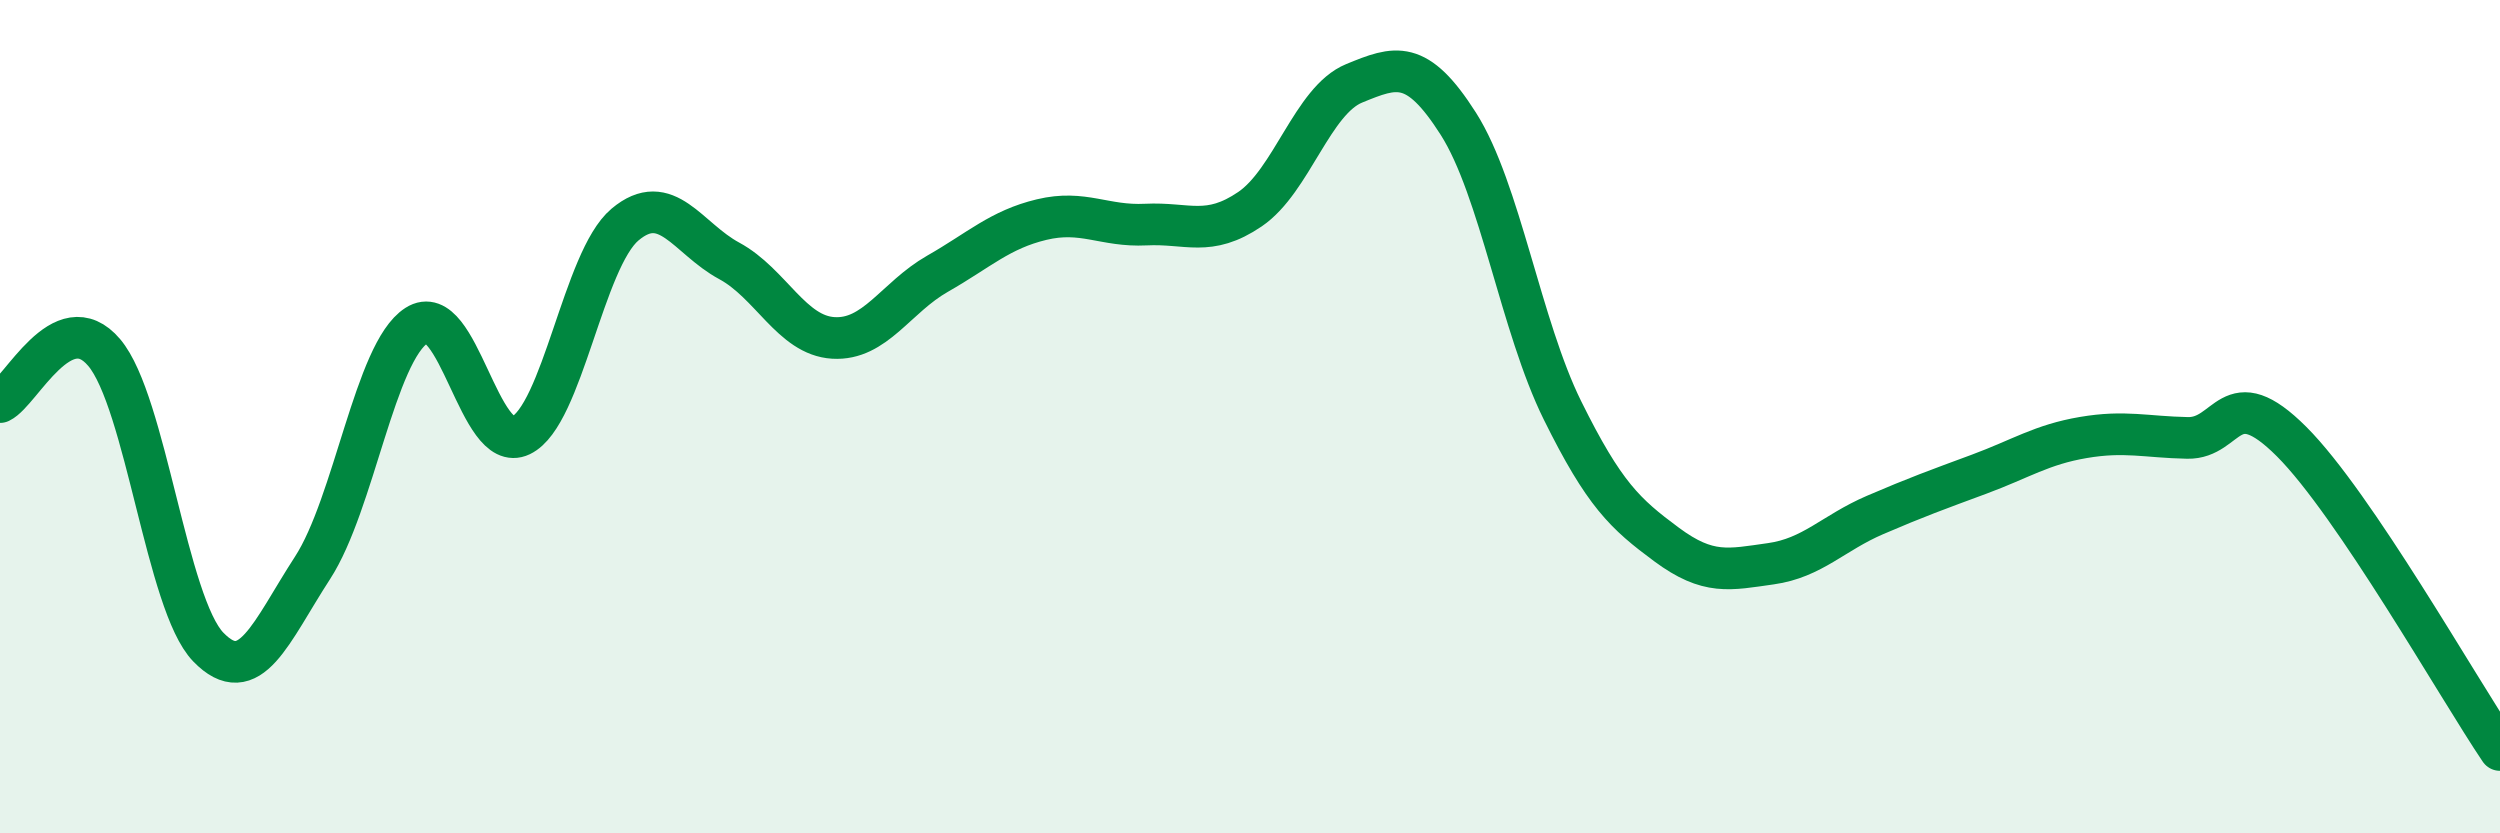
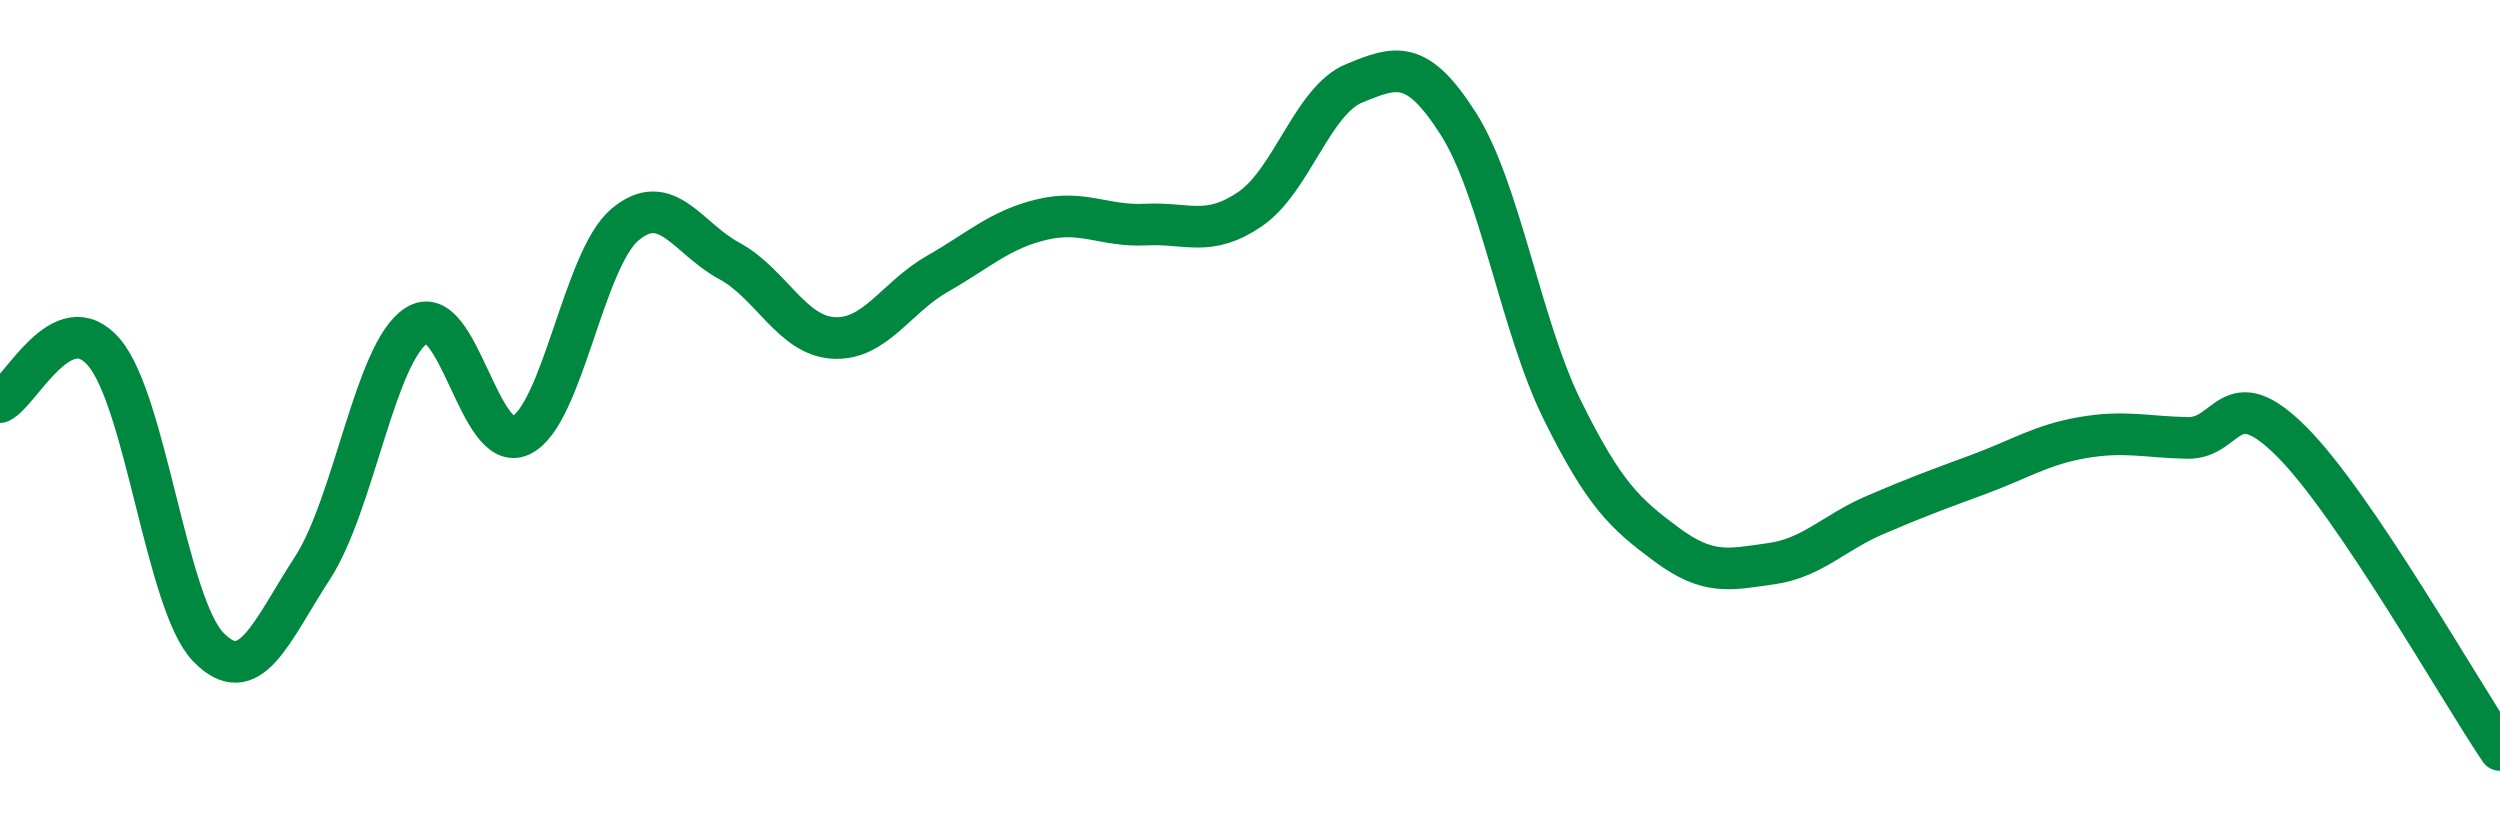
<svg xmlns="http://www.w3.org/2000/svg" width="60" height="20" viewBox="0 0 60 20">
-   <path d="M 0,9.65 C 0.5,9.41 1.5,7.28 2.5,8.46 C 3.5,9.64 4,14.5 5,15.53 C 6,16.56 6.5,15.17 7.5,13.63 C 8.5,12.09 9,8.45 10,7.81 C 11,7.17 11.5,10.93 12.5,10.45 C 13.5,9.97 14,6.23 15,5.39 C 16,4.55 16.5,5.72 17.5,6.26 C 18.5,6.8 19,8.05 20,8.11 C 21,8.17 21.5,7.14 22.5,6.57 C 23.5,6 24,5.51 25,5.27 C 26,5.03 26.5,5.44 27.5,5.39 C 28.5,5.34 29,5.7 30,5.02 C 31,4.34 31.5,2.41 32.5,2 C 33.5,1.59 34,1.4 35,2.97 C 36,4.54 36.5,7.83 37.5,9.85 C 38.5,11.87 39,12.33 40,13.07 C 41,13.81 41.5,13.67 42.5,13.53 C 43.5,13.39 44,12.79 45,12.36 C 46,11.93 46.5,11.75 47.5,11.38 C 48.5,11.01 49,10.67 50,10.5 C 51,10.33 51.5,10.49 52.5,10.51 C 53.5,10.53 53.5,9.1 55,10.6 C 56.5,12.1 59,16.52 60,18L60 20L0 20Z" fill="#008740" opacity="0.1" stroke-linecap="round" stroke-linejoin="round" />
  <path d="M 0,9.65 C 0.5,9.41 1.5,7.28 2.5,8.46 C 3.5,9.64 4,14.5 5,15.53 C 6,16.56 6.5,15.17 7.5,13.63 C 8.5,12.09 9,8.45 10,7.81 C 11,7.17 11.5,10.93 12.5,10.45 C 13.5,9.97 14,6.23 15,5.39 C 16,4.55 16.5,5.72 17.5,6.26 C 18.5,6.8 19,8.05 20,8.11 C 21,8.17 21.5,7.14 22.5,6.57 C 23.5,6 24,5.51 25,5.27 C 26,5.03 26.5,5.44 27.5,5.39 C 28.5,5.34 29,5.7 30,5.02 C 31,4.34 31.5,2.41 32.5,2 C 33.5,1.59 34,1.4 35,2.97 C 36,4.54 36.5,7.83 37.5,9.85 C 38.5,11.87 39,12.33 40,13.07 C 41,13.81 41.5,13.67 42.5,13.53 C 43.5,13.39 44,12.79 45,12.36 C 46,11.93 46.5,11.75 47.5,11.38 C 48.5,11.01 49,10.67 50,10.5 C 51,10.33 51.5,10.49 52.5,10.51 C 53.5,10.53 53.5,9.1 55,10.6 C 56.5,12.1 59,16.52 60,18" stroke="#008740" stroke-width="1" fill="none" stroke-linecap="round" stroke-linejoin="round" />
</svg>